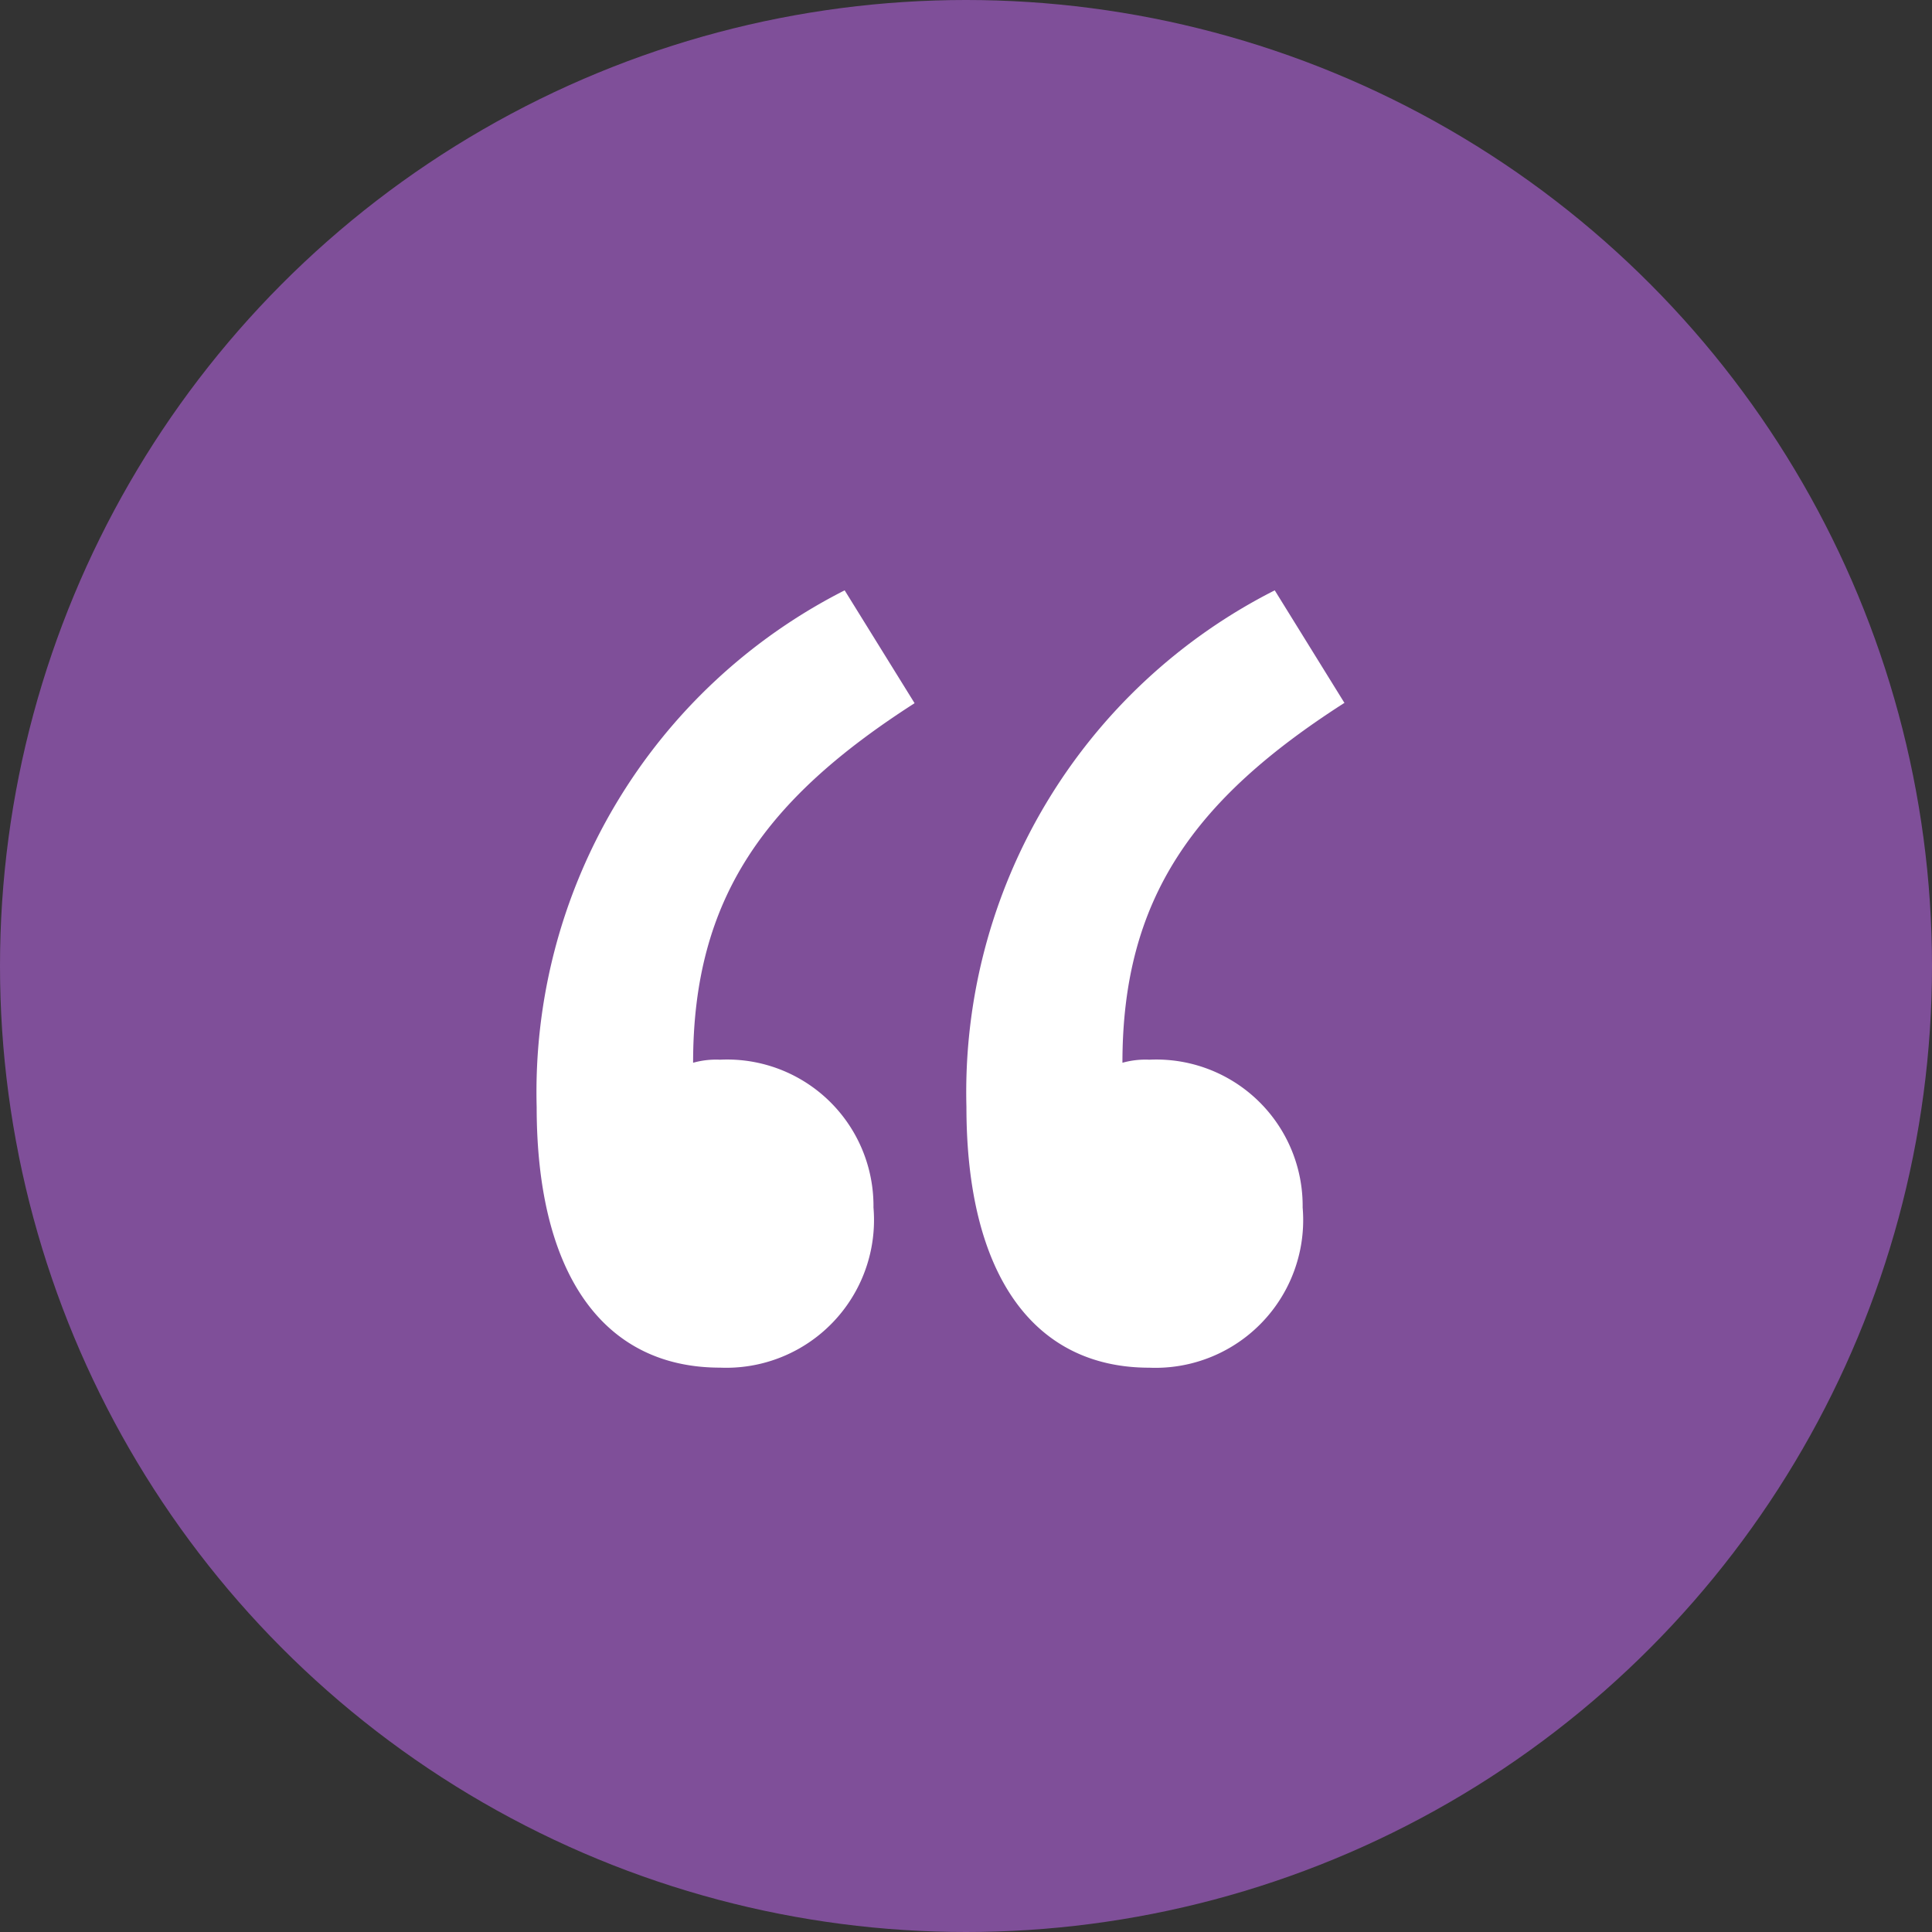
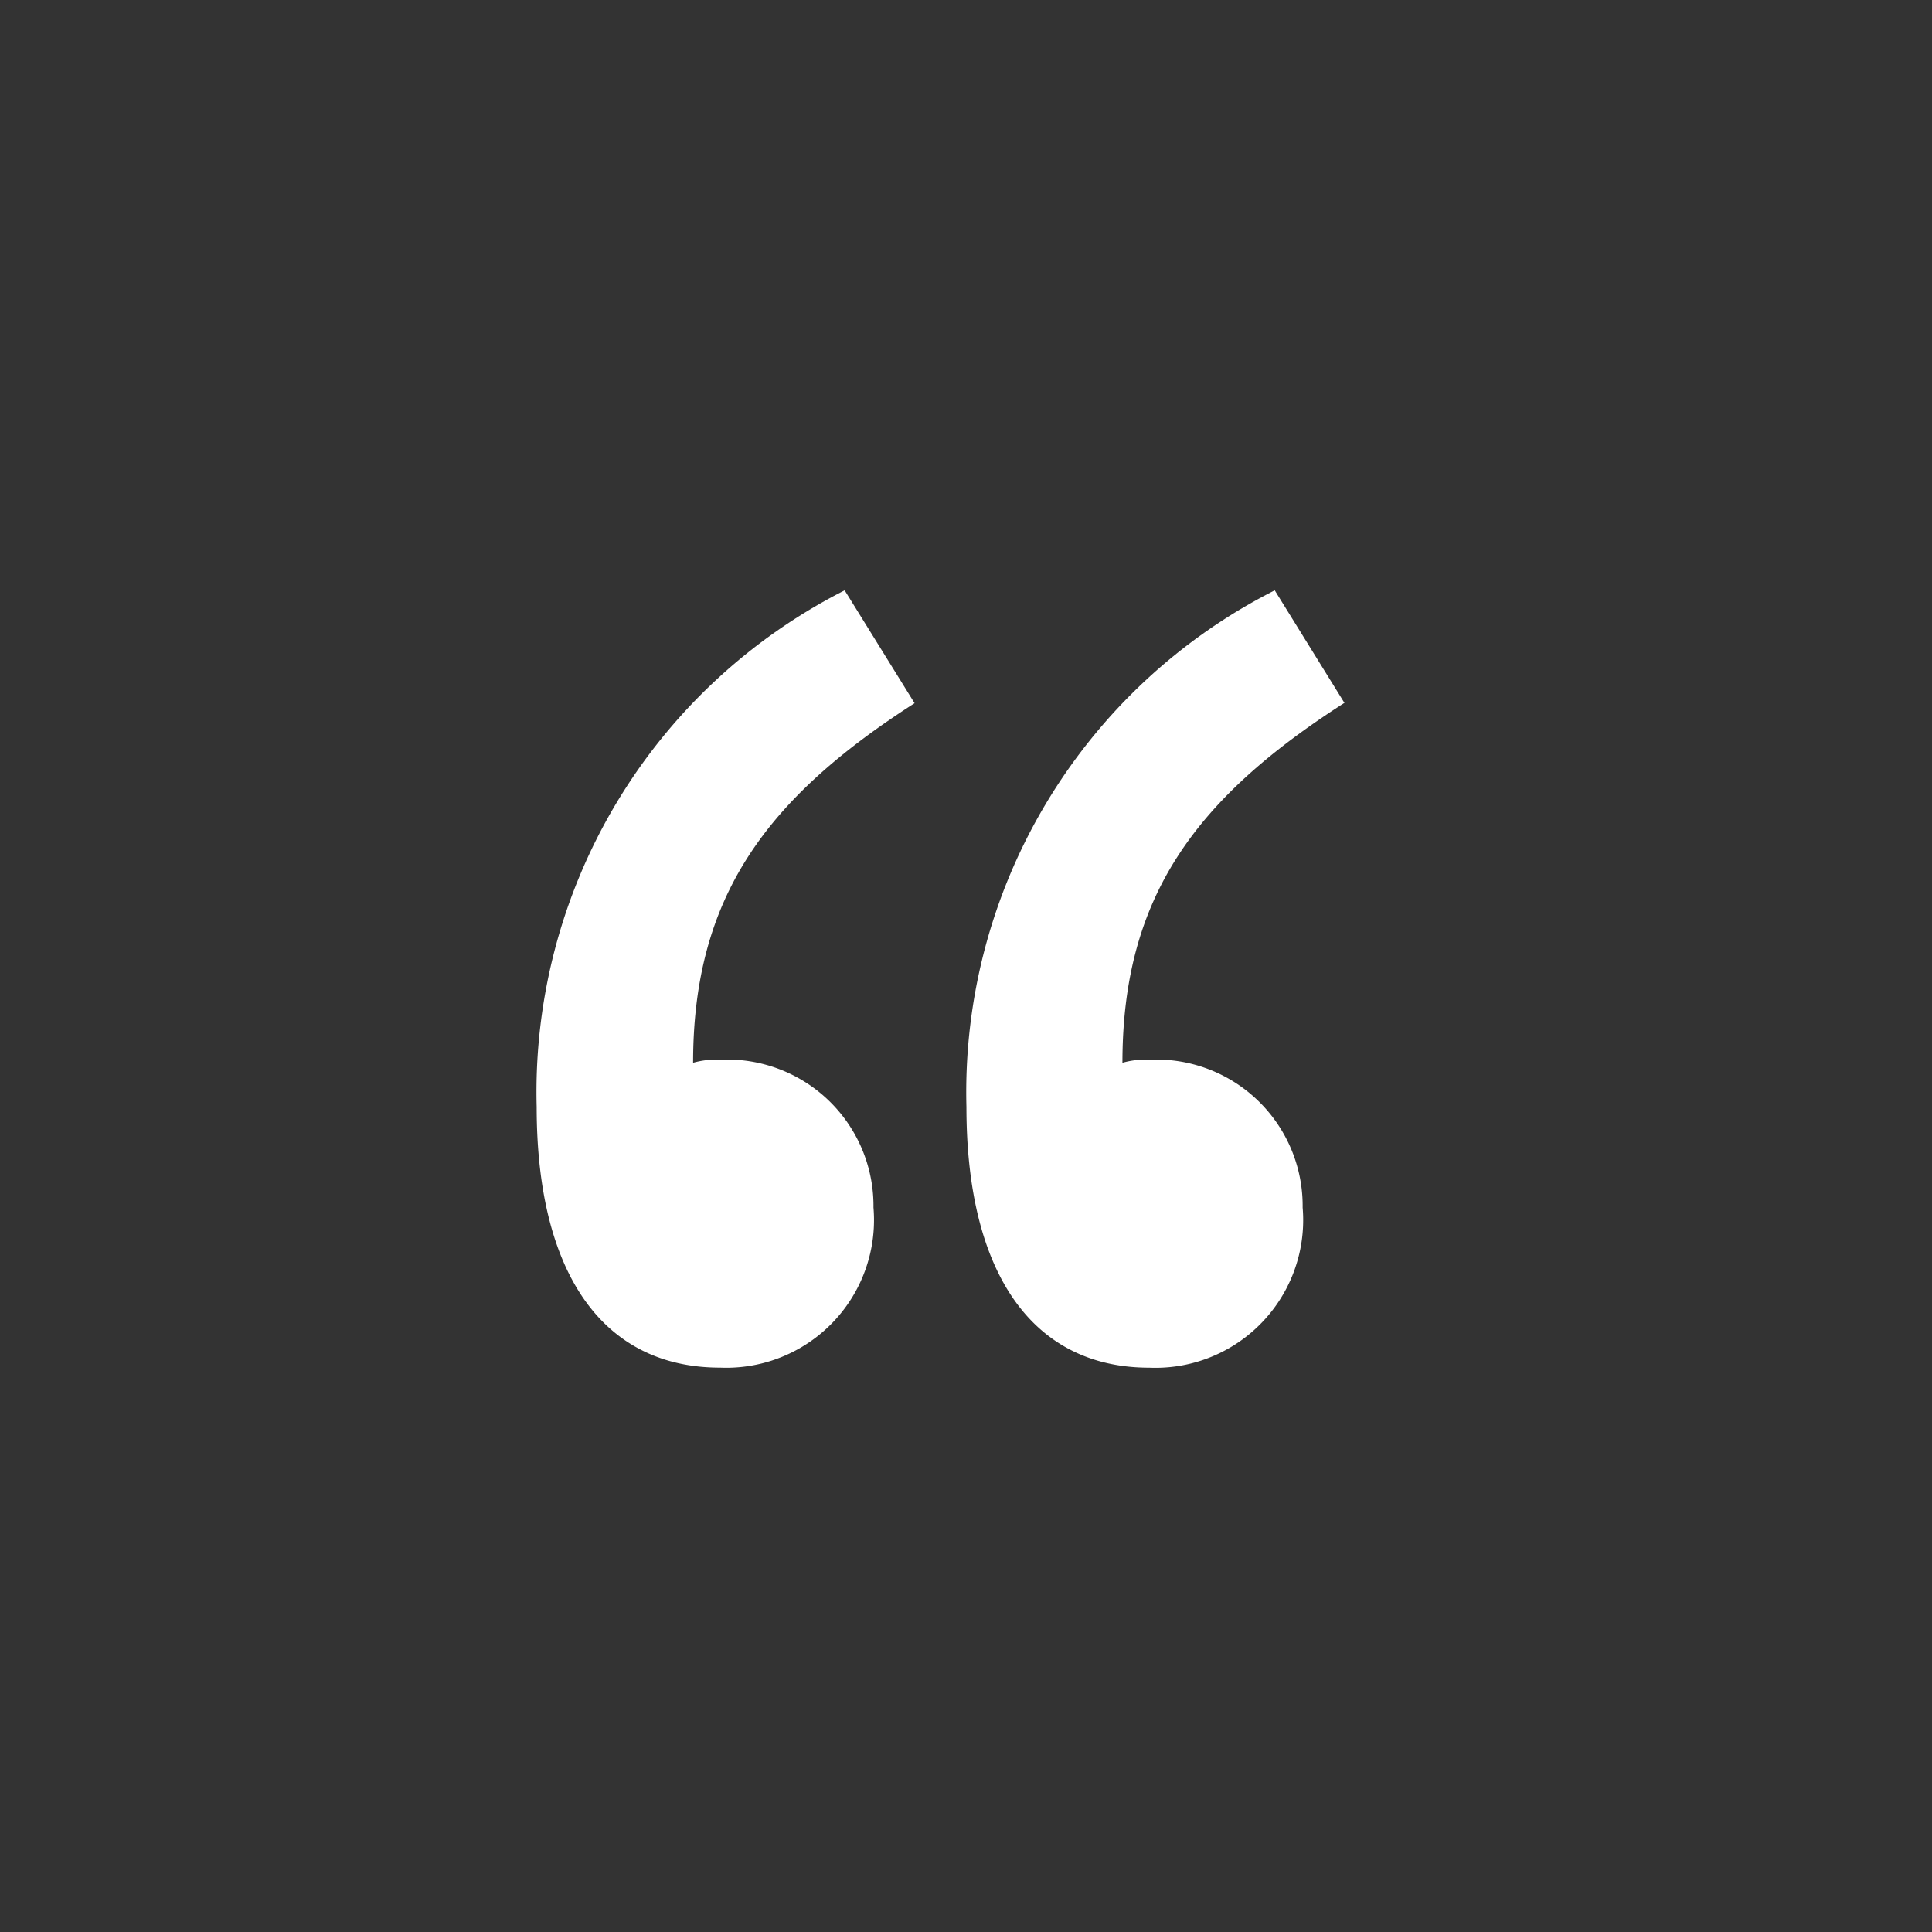
<svg xmlns="http://www.w3.org/2000/svg" width="36" height="36" viewBox="0 0 36 36">
  <rect x="0" y="0" width="36" height="36" fill="#333333" stroke="none" />
  <g id="Group_712" data-name="Group 712" transform="translate(-1205 -4728)">
-     <circle id="Ellipse_14" data-name="Ellipse 14" cx="18" cy="18" r="18" transform="translate(1205 4728)" fill="#7f4f99" />
    <path id="_0640ed9e5aa4ed95bfd2d6f69d5cf5fa" data-name="0640ed9e5aa4ed95bfd2d6f69d5cf5fa" d="M7.042,3.763c-2.778,1.783-4.127,3.624-4.127,6.7a1.583,1.583,0,0,1,.5-.057A2.727,2.727,0,0,1,6.276,13.16a2.753,2.753,0,0,1-2.858,2.984C1.246,16.144,0,14.407,0,11.286A10.482,10.482,0,0,1,5.739,1.66Zm8,0c-2.778,1.783-4.127,3.624-4.127,6.7a1.583,1.583,0,0,1,.5-.057,2.727,2.727,0,0,1,2.858,2.755,2.753,2.753,0,0,1-2.858,2.984c-2.161,0-3.407-1.738-3.407-4.859A10.482,10.482,0,0,1,13.753,1.66l1.3,2.1Z" transform="translate(1215 4737.34)" fill="#fff" fill-rule="evenodd" />
  </g>
</svg>